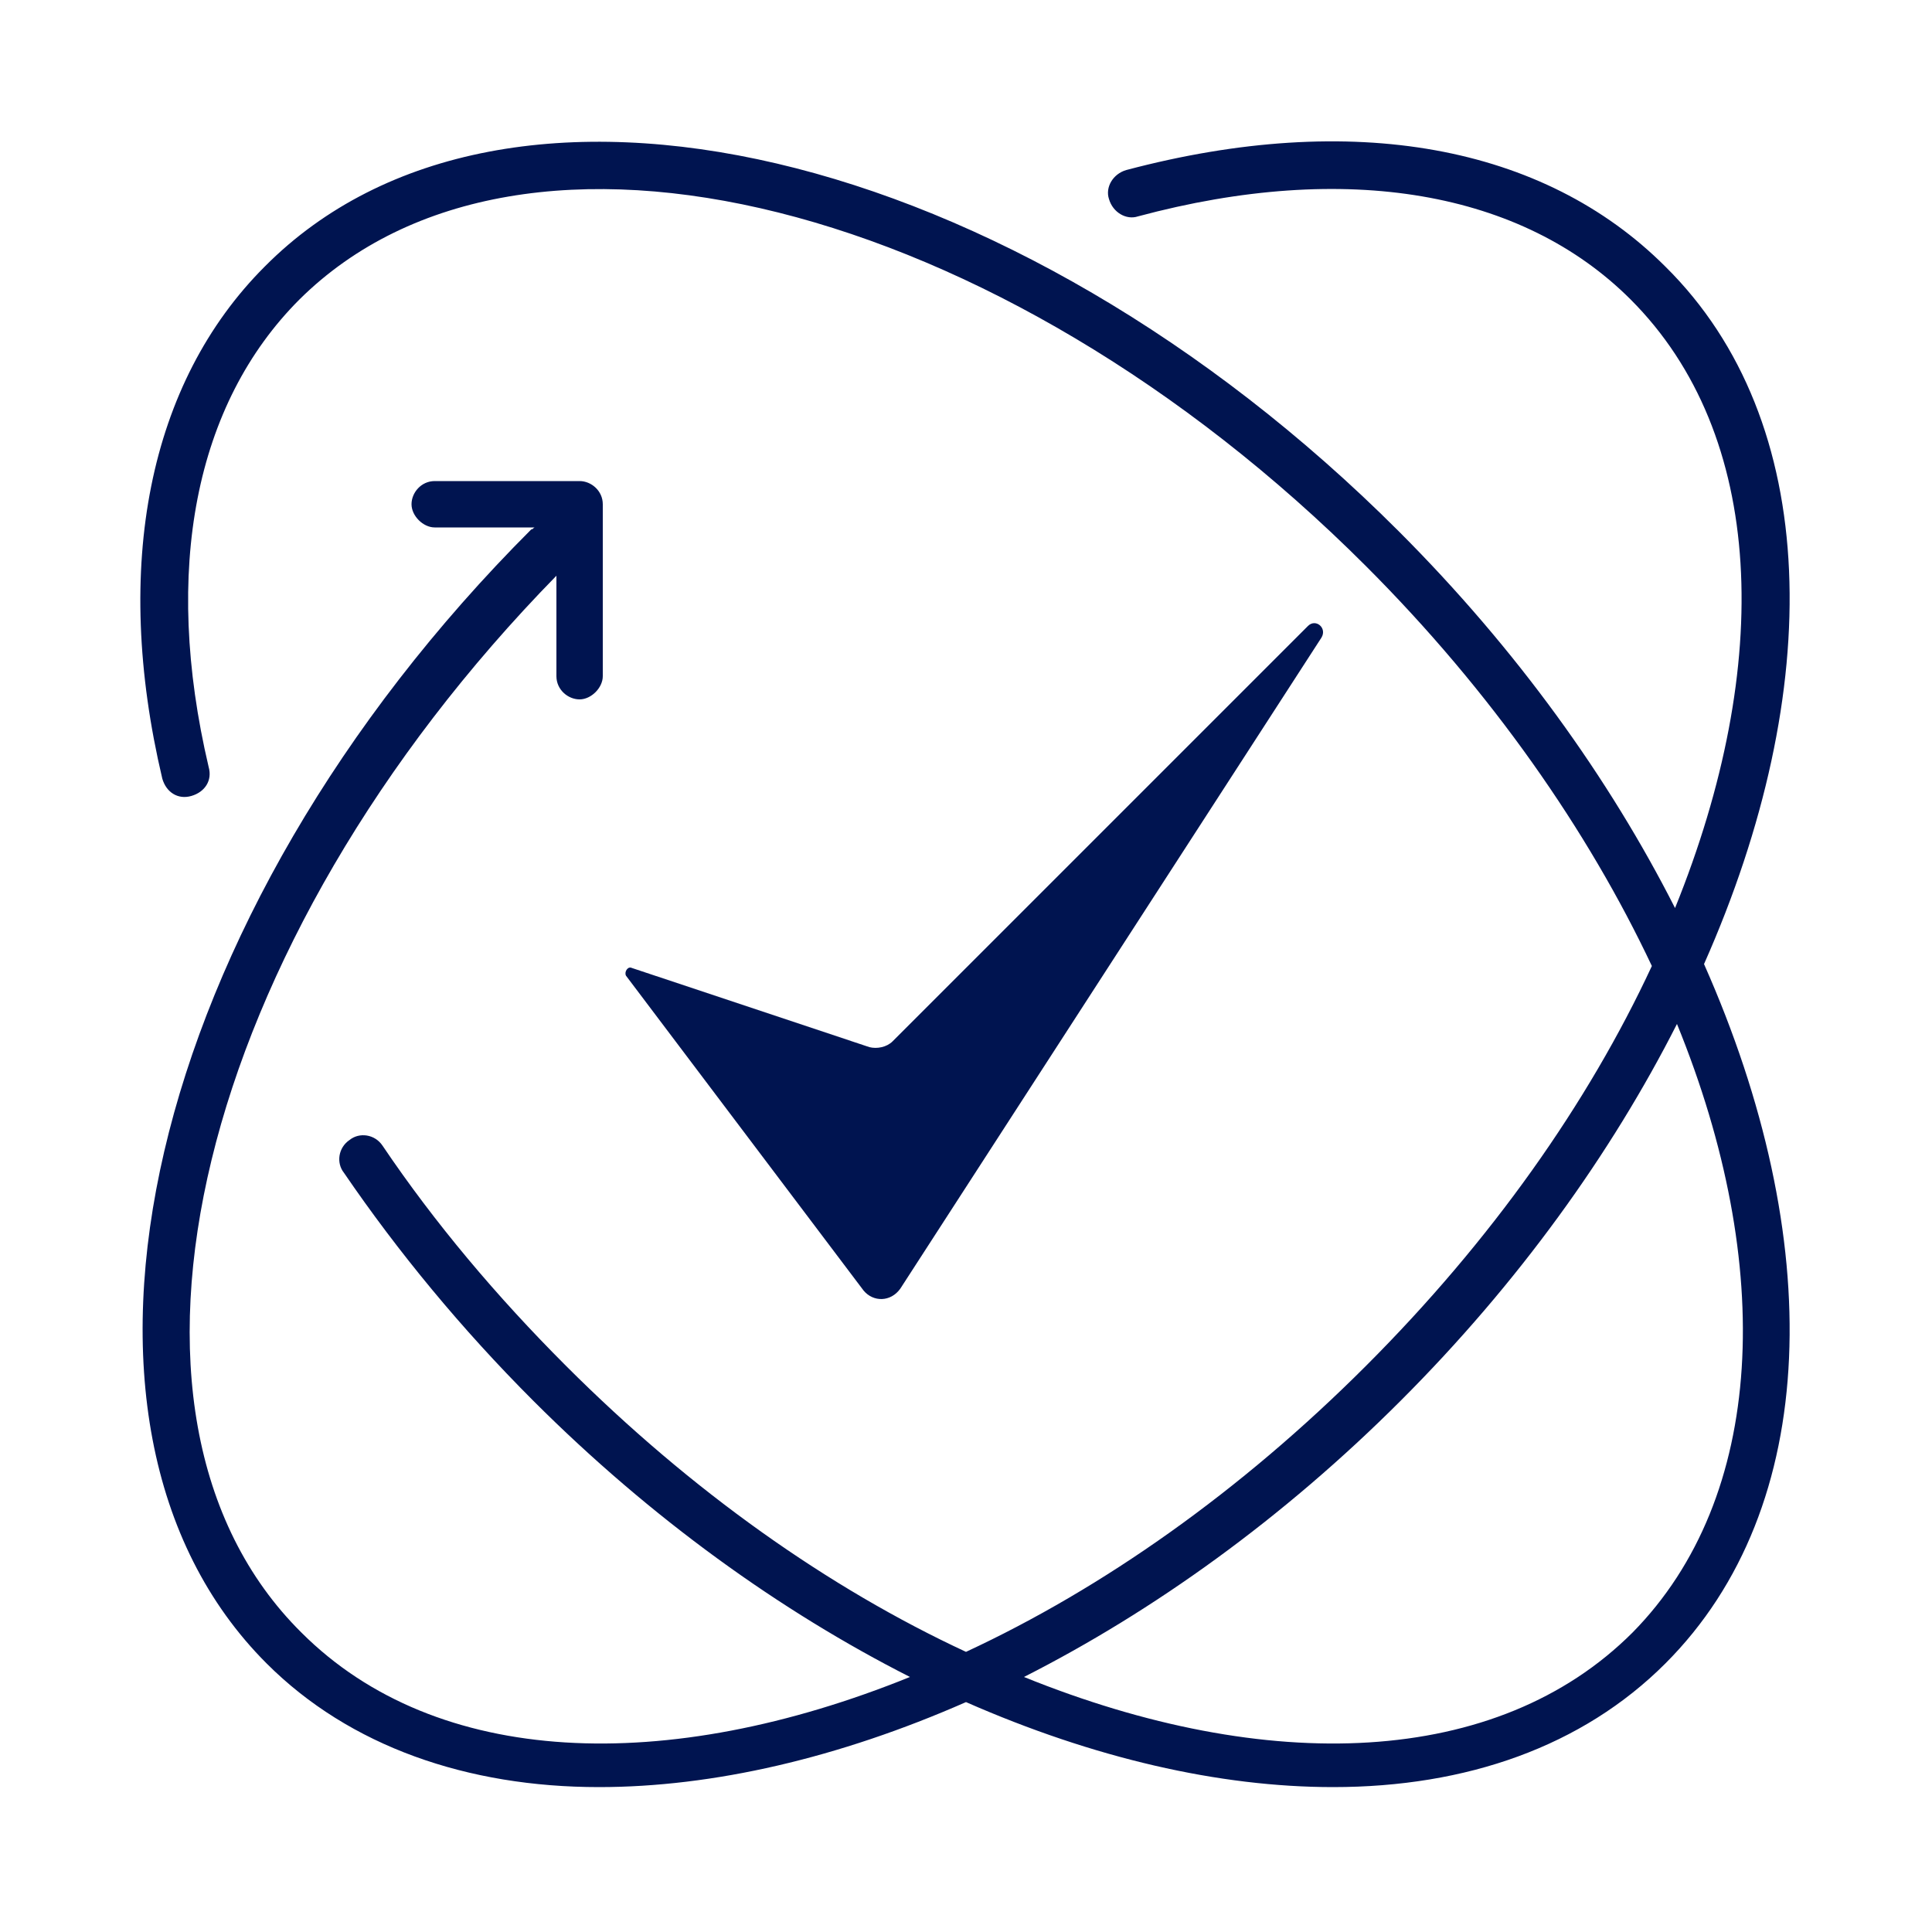
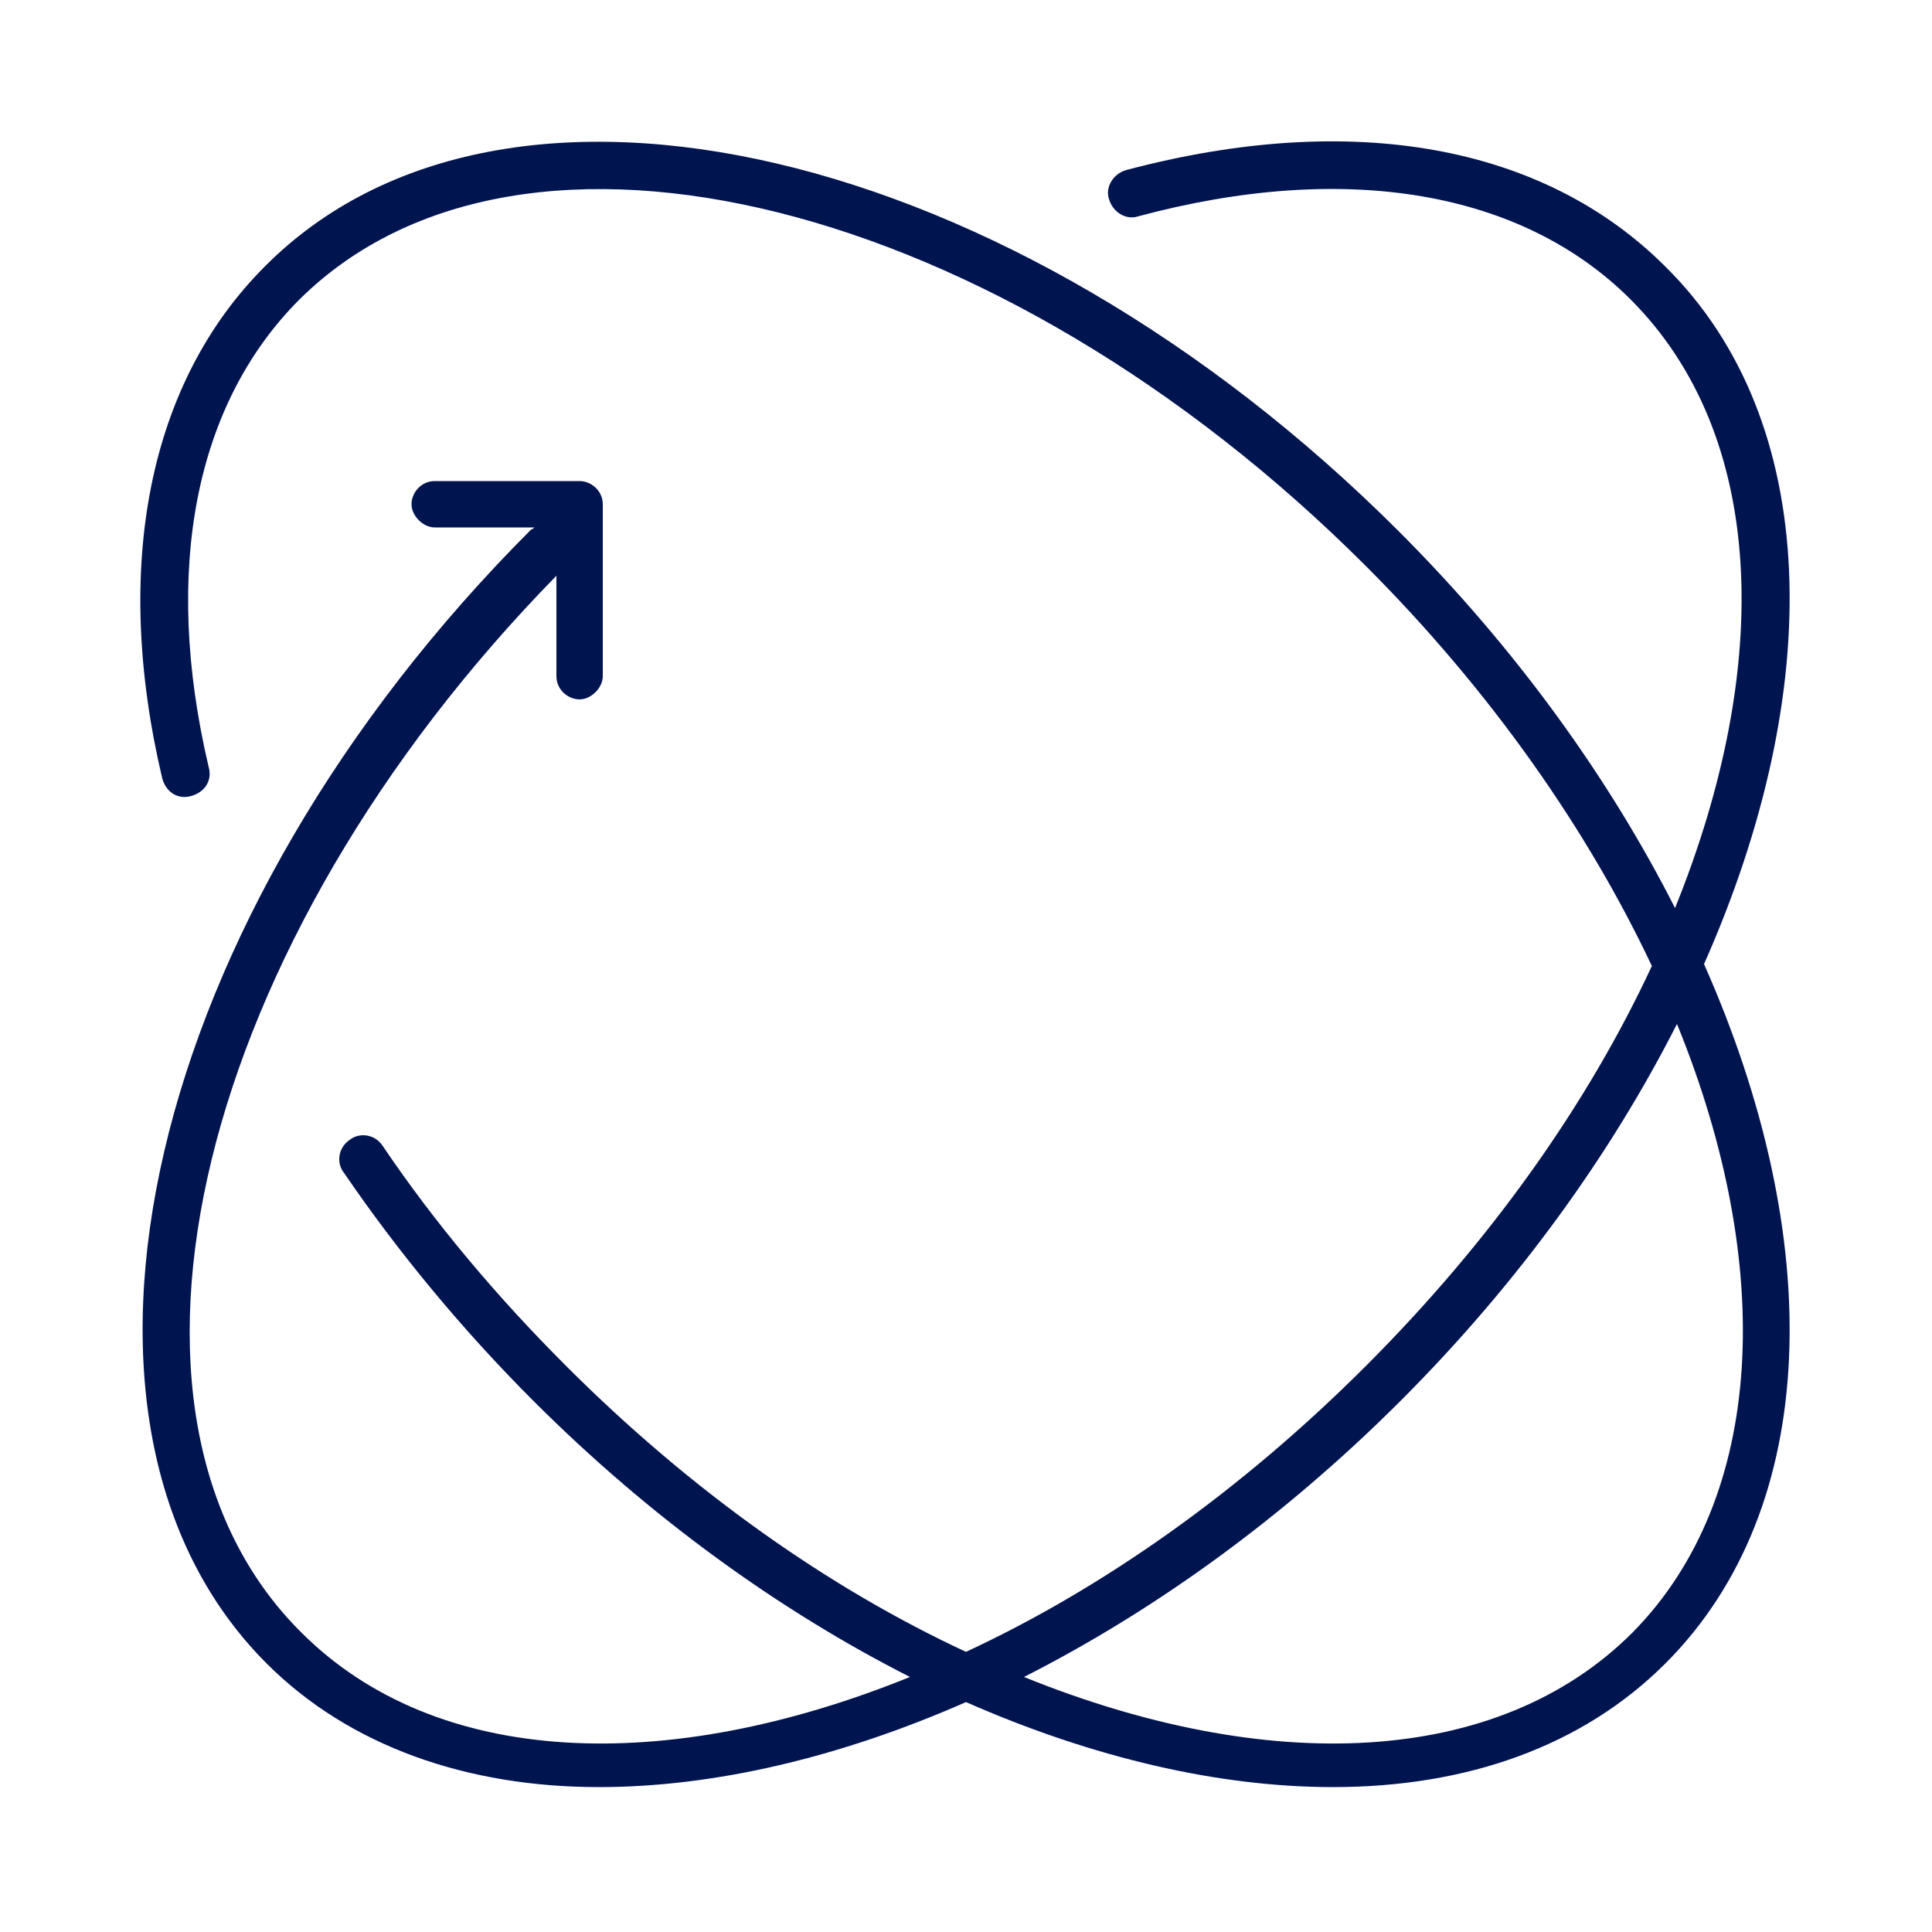
<svg xmlns="http://www.w3.org/2000/svg" version="1.1" id="_x30_1" x="0px" y="0px" viewBox="0 0 100 100" style="enable-background:new 0 0 100 100;" xml:space="preserve">
  <style type="text/css">
	.st0{fill:#001450;}
</style>
  <g>
-     <path class="st0" d="M46.6,66.7L68.4,33c0.3-0.5-0.3-1-0.7-0.6L46.2,53.9c-0.3,0.3-0.8,0.4-1.2,0.3l-12.3-4.1   c-0.2-0.1-0.4,0.2-0.3,0.4l12.3,16.3C45.2,67.4,46.1,67.4,46.6,66.7z" />
    <path class="st0" d="M86.2,13.8c-6.3-6.3-16.2-8.1-27.9-5c-0.7,0.2-1.1,0.9-0.9,1.5c0.2,0.7,0.9,1.1,1.5,0.9   c10.8-2.9,19.9-1.3,25.5,4.3c7,7,7.4,18.9,2.3,31.5c-3.4-6.7-8.2-13.4-14.3-19.5c-20-20-46.3-26.2-58.7-13.7   c-6,6-7.9,15.5-5.3,26.5c0.2,0.7,0.8,1.1,1.5,0.9c0.7-0.2,1.1-0.8,0.9-1.5c-2.4-10.2-0.7-18.8,4.7-24.2C27,4.1,51.7,10.3,70.7,29.3   c6.5,6.5,11.5,13.7,14.8,20.7c-3.3,7.1-8.3,14.2-14.8,20.7C64.2,77.2,57.1,82.2,50,85.5c-7.1-3.3-14.2-8.3-20.7-14.8   c-3.6-3.6-6.8-7.4-9.5-11.4c-0.4-0.6-1.2-0.7-1.7-0.3c-0.6,0.4-0.7,1.2-0.3,1.7c2.8,4.1,6.1,8.1,9.8,11.8   c6.1,6.1,12.8,10.9,19.5,14.3c-12.6,5.1-24.5,4.7-31.5-2.3C4.2,73.2,10.2,48.8,28.8,29.8V35c0,0.7,0.6,1.2,1.2,1.2s1.2-0.6,1.2-1.2   v-8.9c0-0.7-0.6-1.2-1.2-1.2h-7.5c-0.7,0-1.2,0.6-1.2,1.2s0.6,1.2,1.2,1.2h5.2c-0.1,0-0.1,0.1-0.2,0.1c-20,20-26.1,46.3-13.7,58.7   c4.3,4.3,10.4,6.4,17.2,6.4c5.9,0,12.4-1.5,19-4.4c6.6,2.9,13.1,4.4,19,4.4c6.9,0,12.9-2.1,17.2-6.4c8.1-8.1,8.3-22,2-36.2   C94.5,35.7,94.3,21.8,86.2,13.8z M84.5,84.5c-7,7-18.9,7.4-31.5,2.3c6.7-3.4,13.4-8.2,19.5-14.3c6.1-6.1,10.9-12.8,14.3-19.5   C91.9,65.5,91.4,77.5,84.5,84.5z" />
  </g>
</svg>